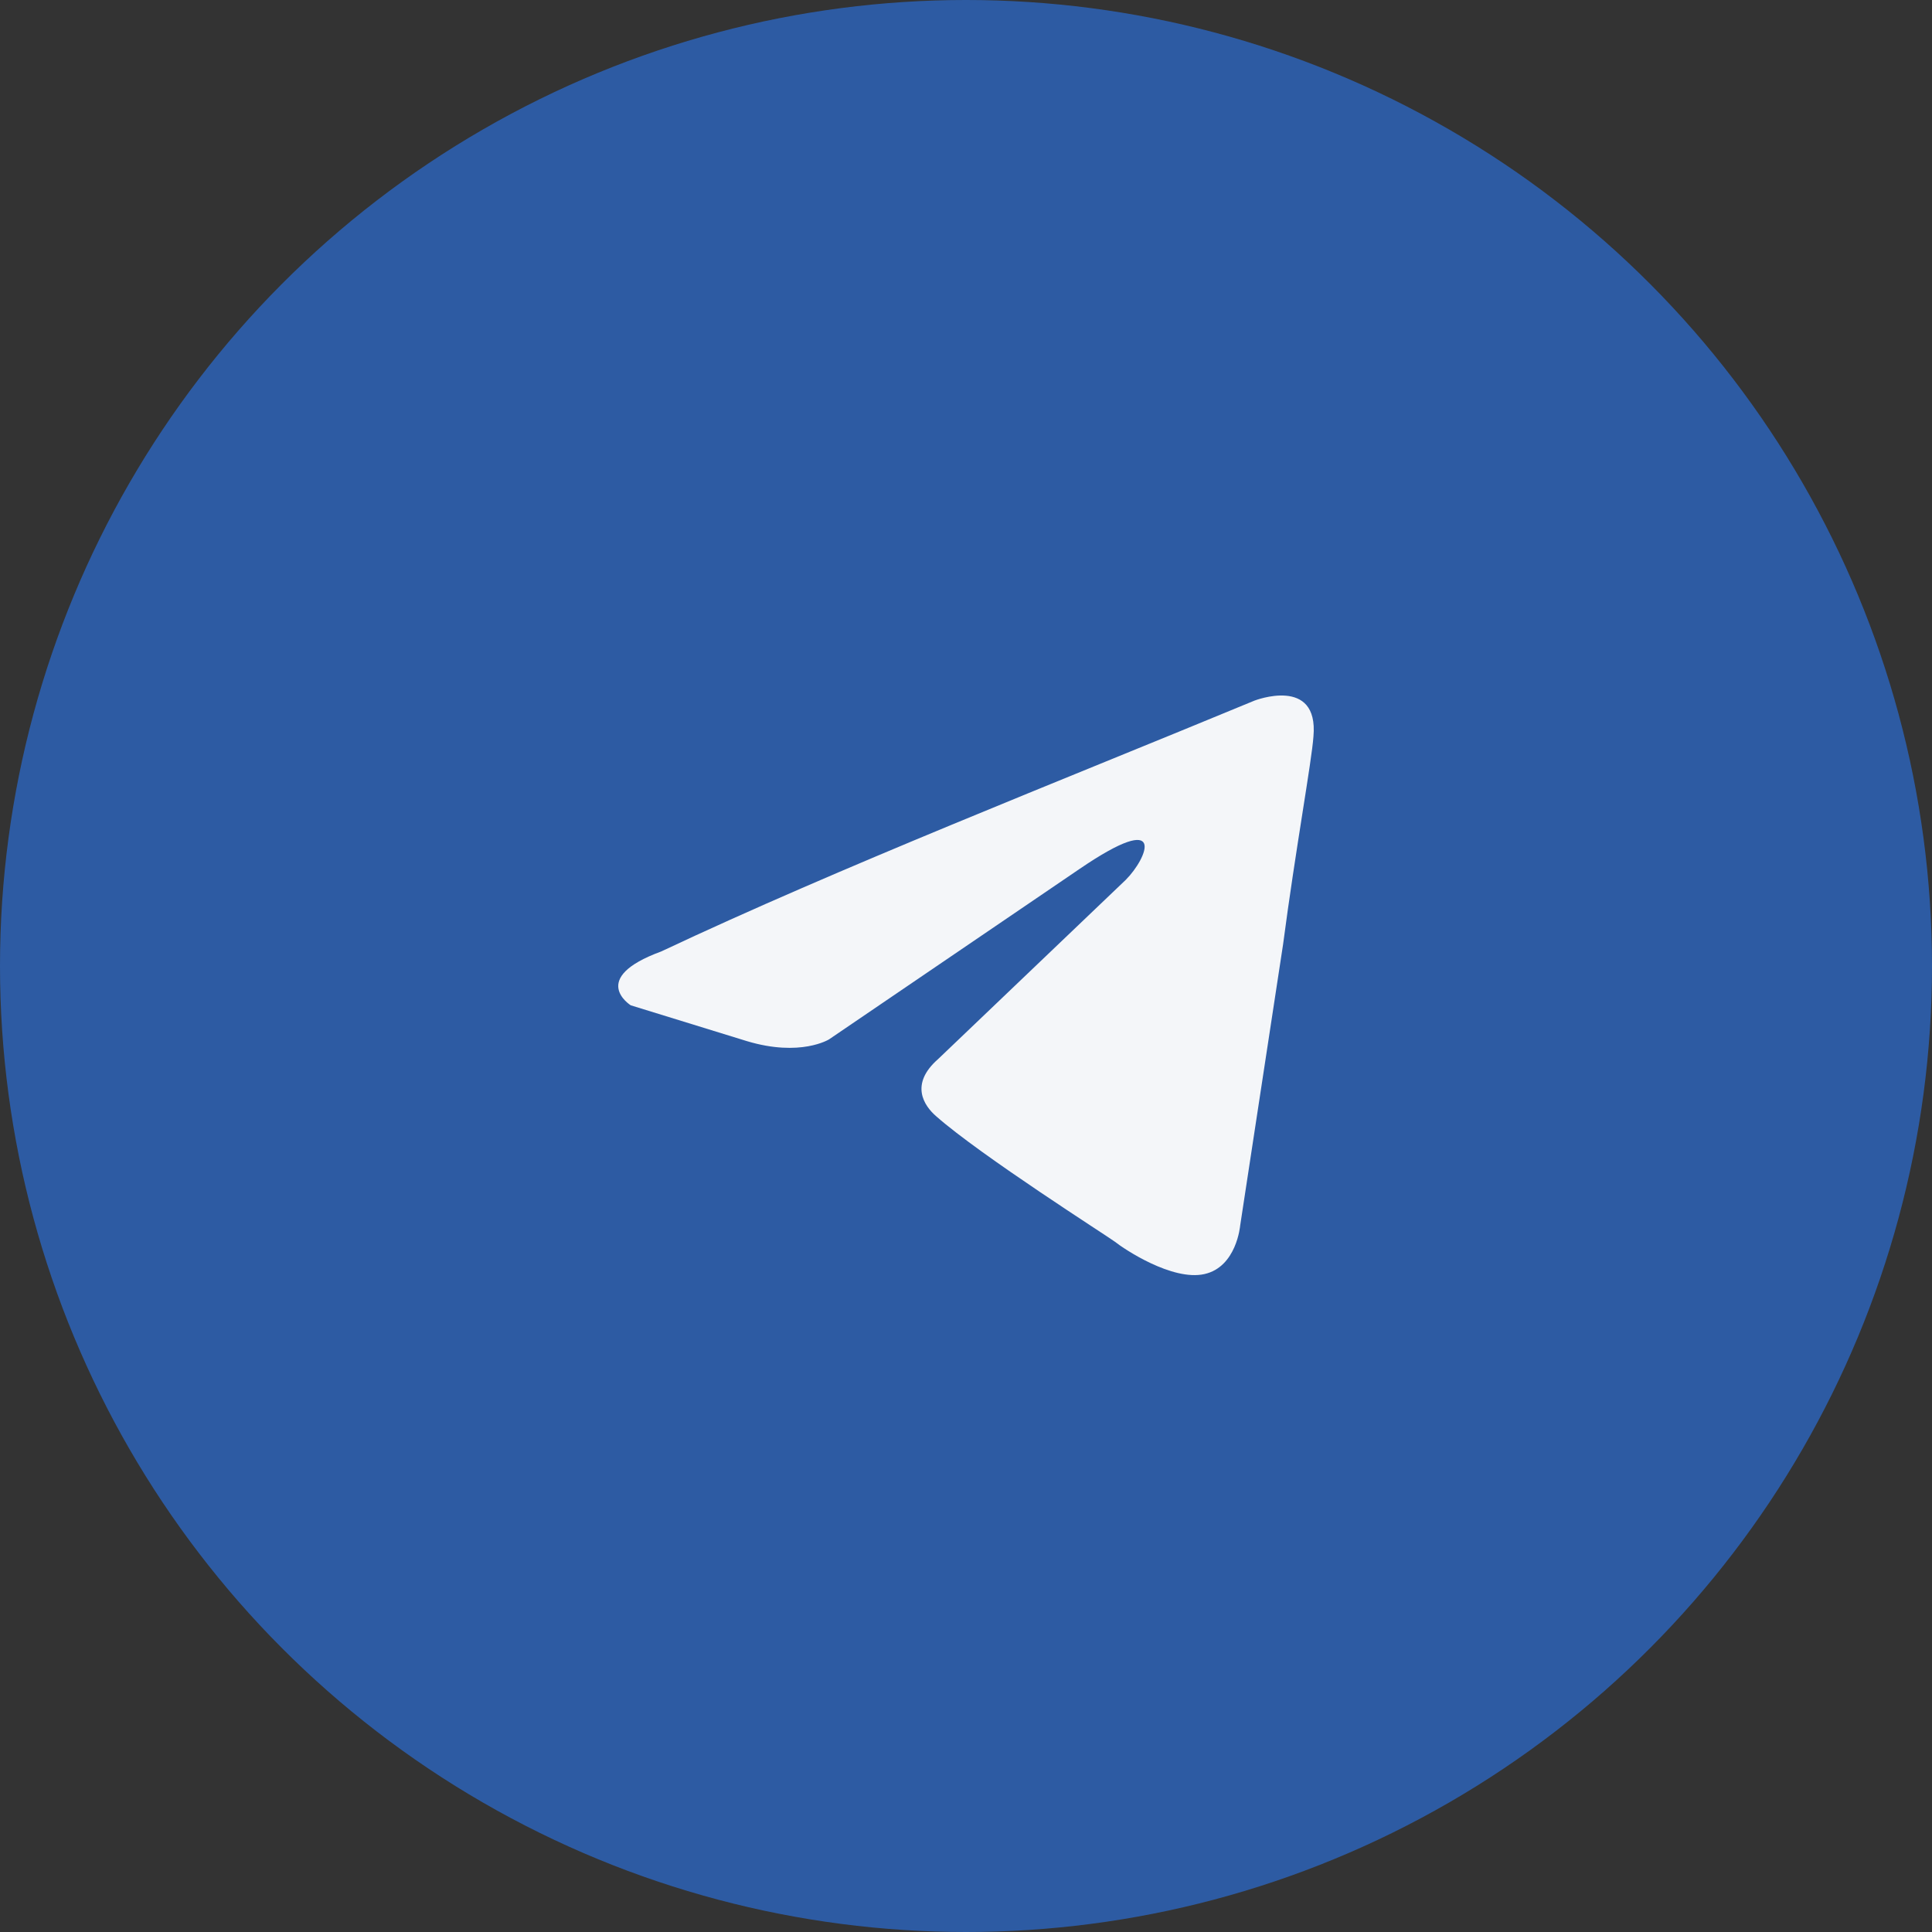
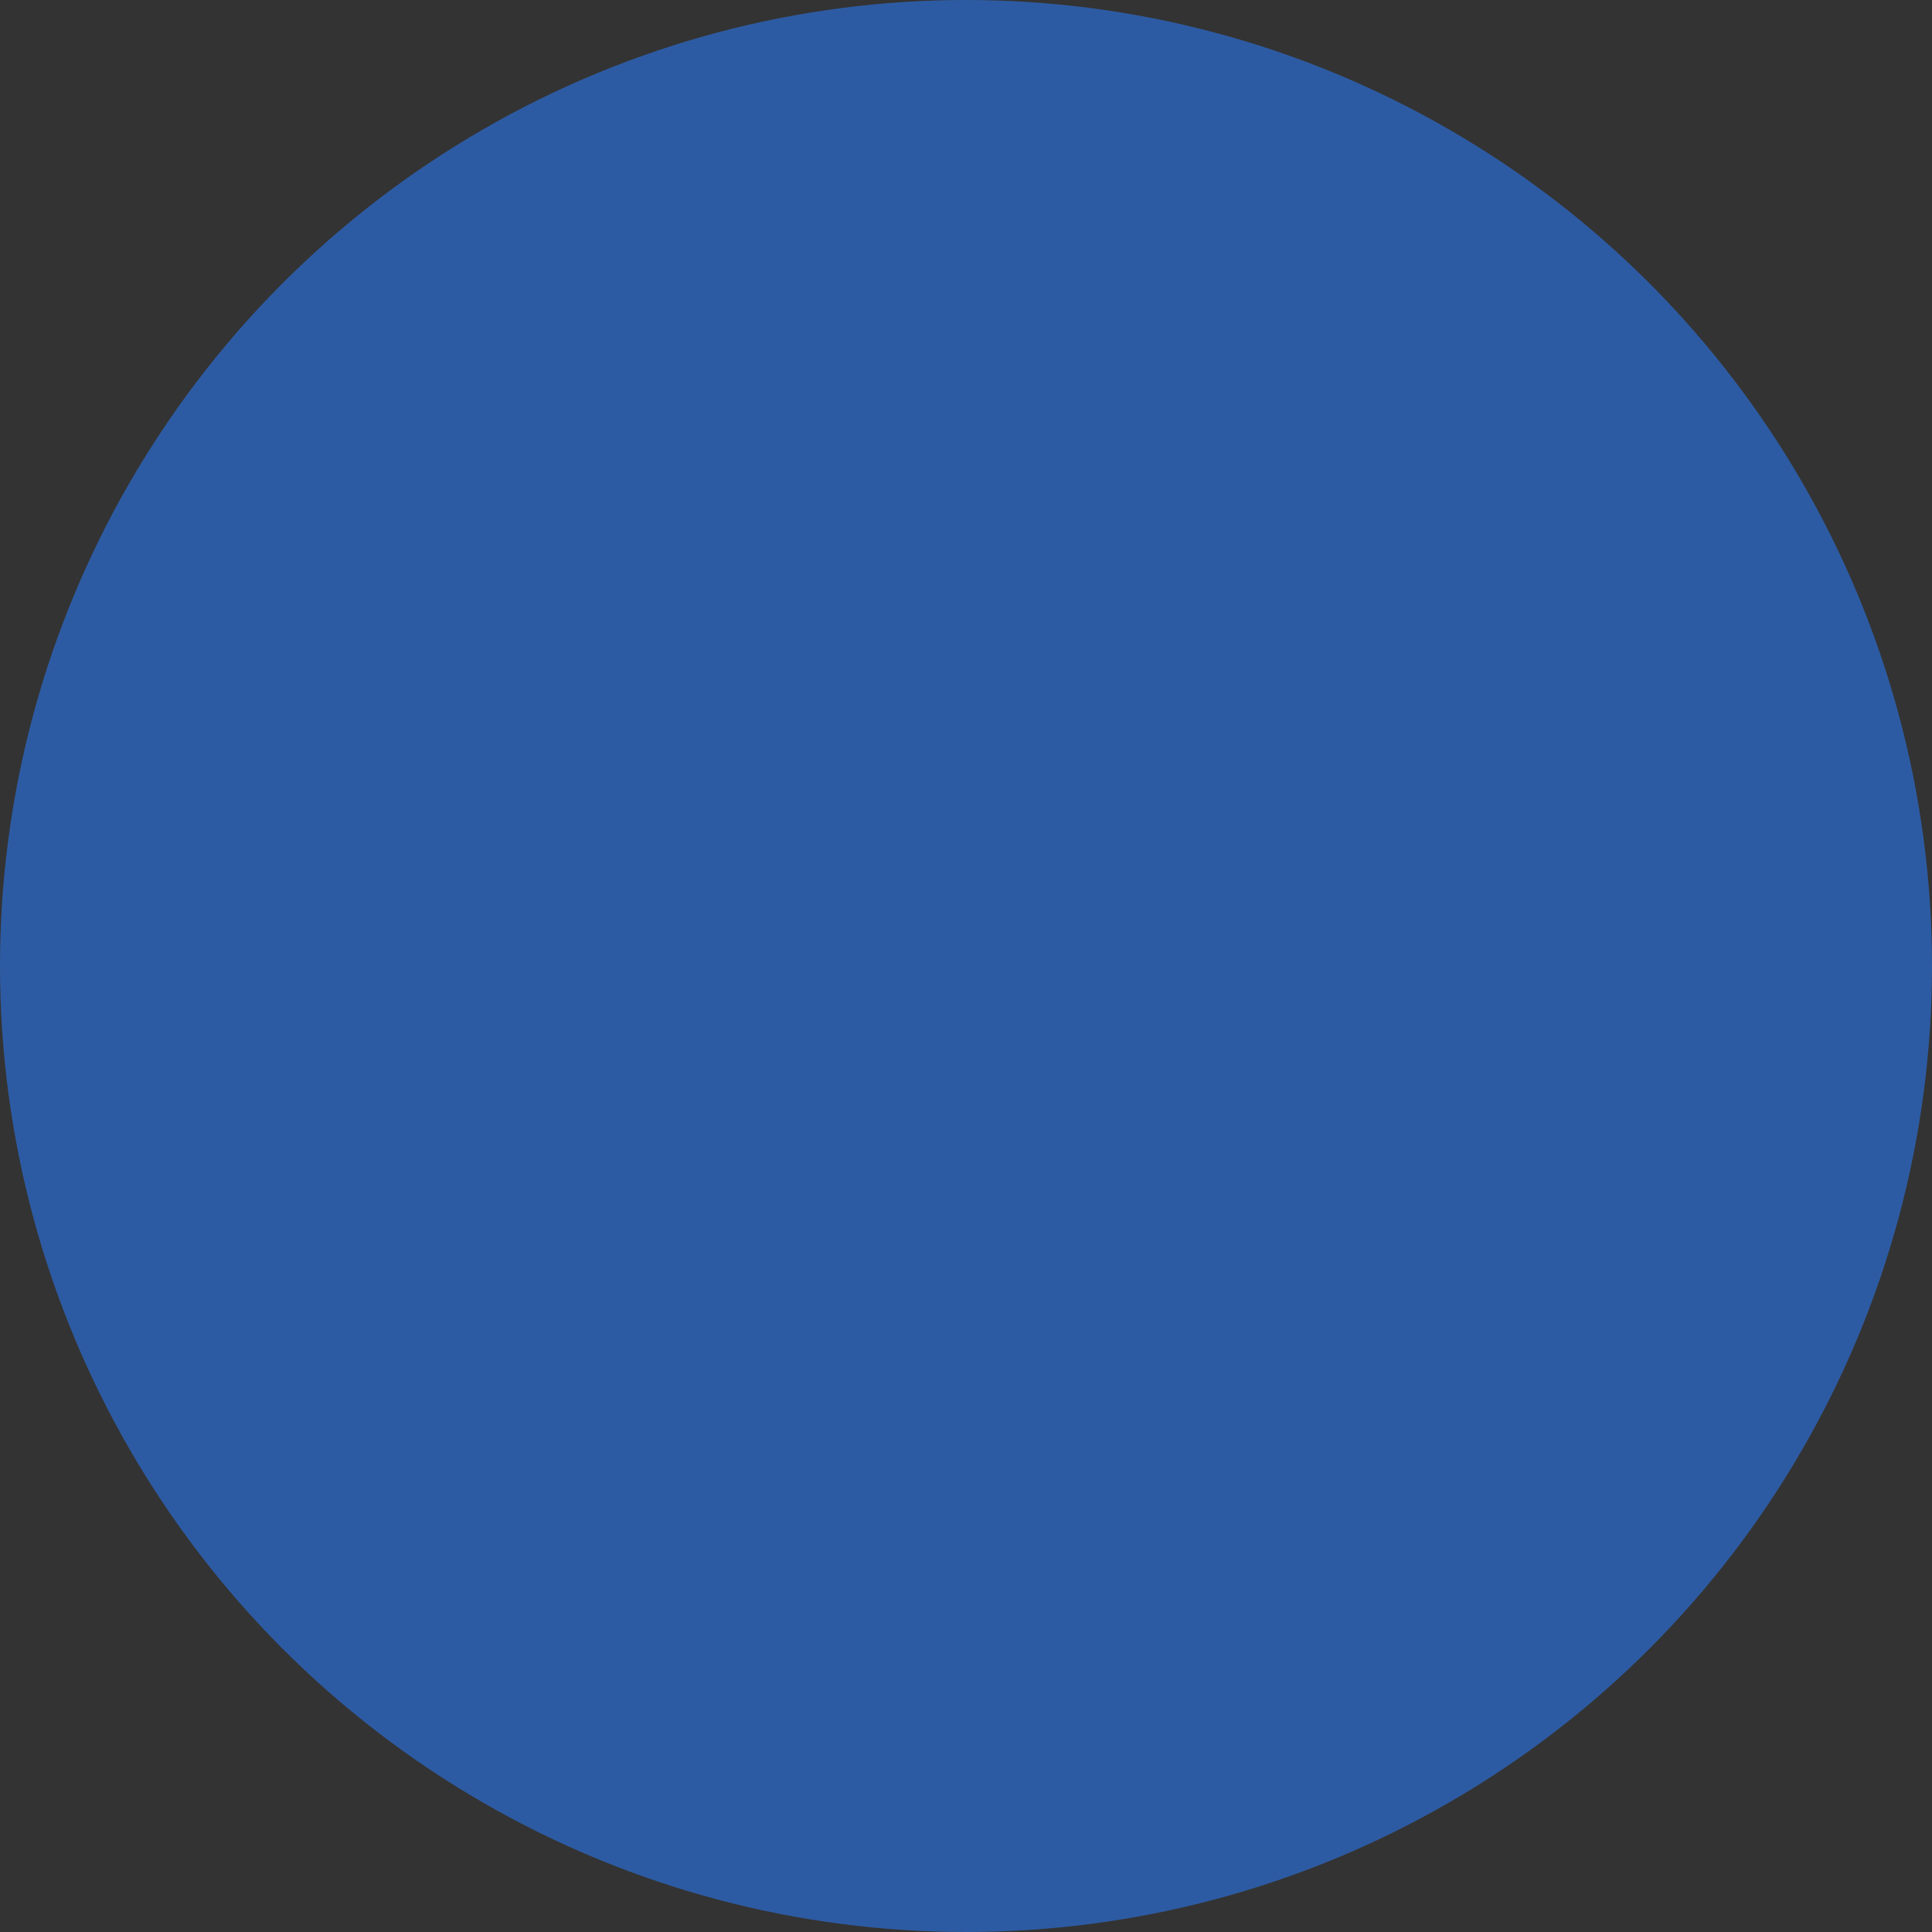
<svg xmlns="http://www.w3.org/2000/svg" width="50" height="50" viewBox="0 0 50 50" fill="none">
  <rect x="0" y="0" width="50" height="50" fill="#333333" stroke="none" />
  <g clip-path="url(#clip0_2046_455)">
    <circle cx="25" cy="25" r="25" fill="#2D5BA3" />
-     <path d="M32.465 18.132C32.465 18.132 34.131 17.483 33.992 19.06C33.946 19.709 33.529 21.982 33.206 24.44L32.095 31.721C32.095 31.721 32.003 32.788 31.17 32.973C30.338 33.159 29.089 32.324 28.858 32.139C28.673 31.999 25.389 29.912 24.232 28.892C23.909 28.614 23.538 28.057 24.279 27.408L29.135 22.77C29.69 22.214 30.245 20.915 27.933 22.492L21.457 26.898C21.457 26.898 20.717 27.362 19.329 26.944L16.323 26.017C16.323 26.017 15.213 25.321 17.109 24.625C21.735 22.445 27.424 20.219 32.465 18.132Z" fill="#F4F6F9" />
  </g>
  <defs>
    <clipPath id="clip0_2046_455">
      <rect width="50" height="50" fill="white" />
    </clipPath>
  </defs>
</svg>